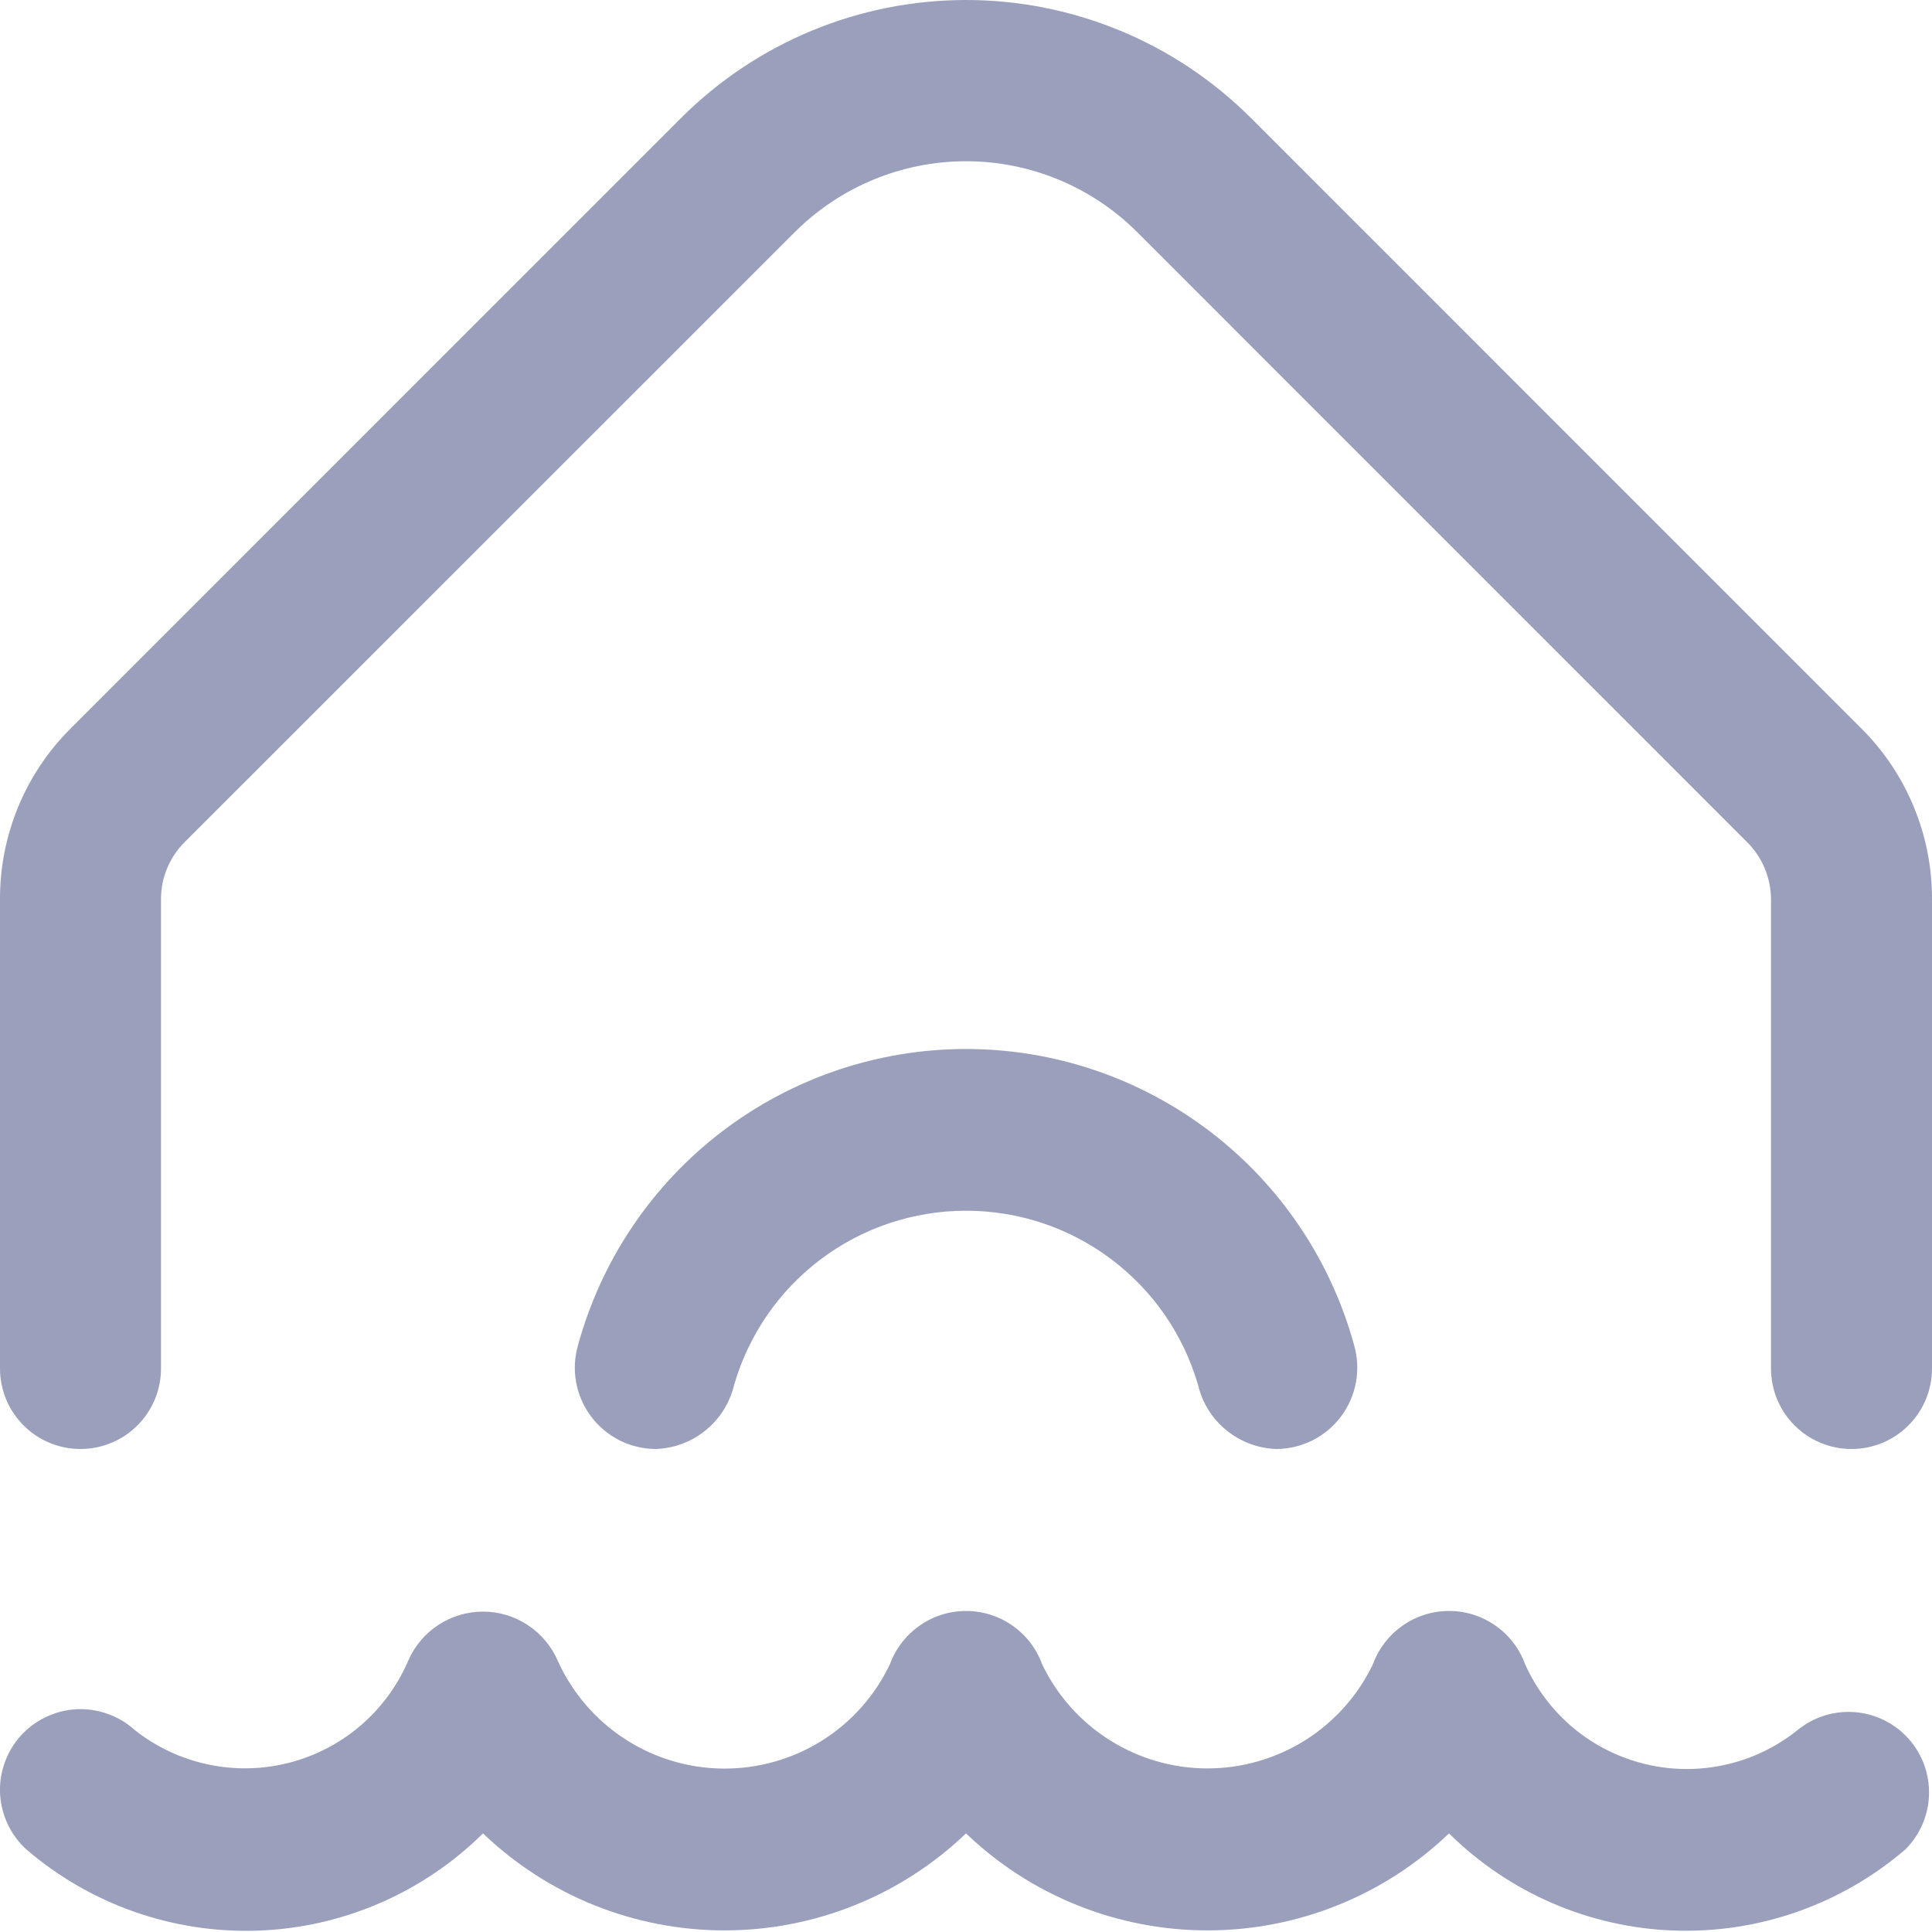
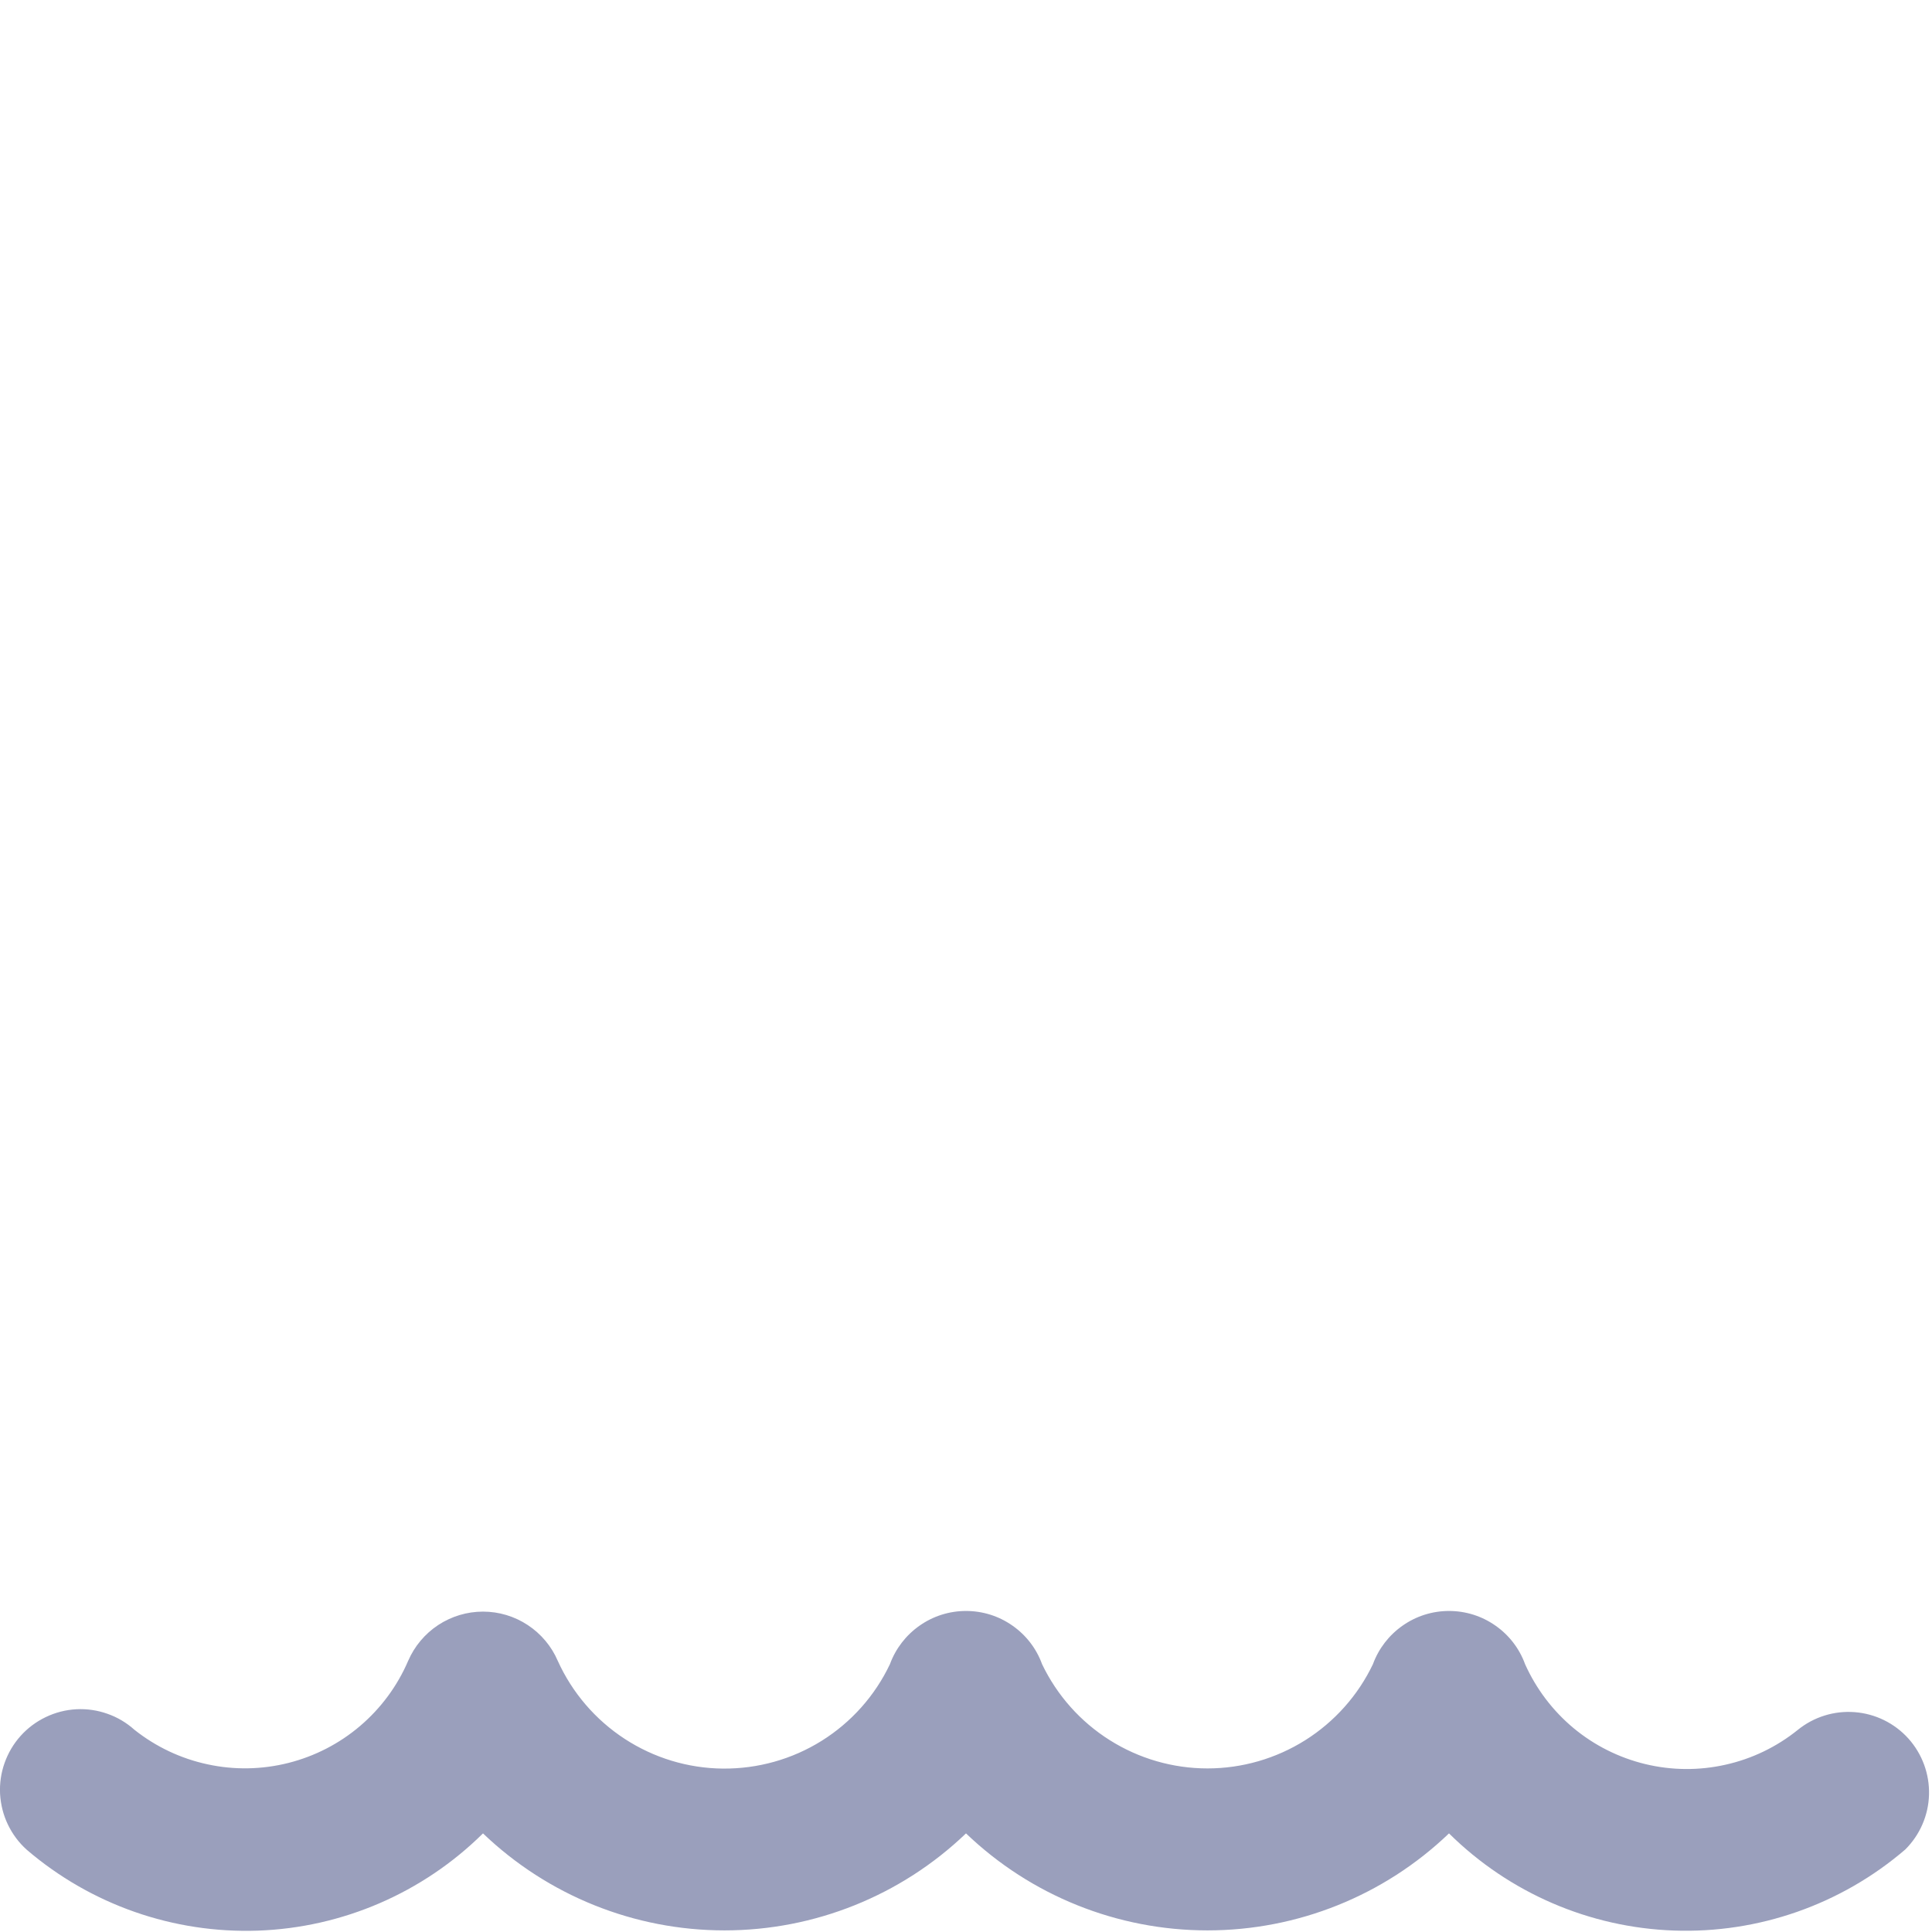
<svg xmlns="http://www.w3.org/2000/svg" width="24" height="24" viewBox="0 0 24 24" fill="none">
  <g clip-path="url(#clip0_6643_15712)">
    <path d="M22.332 21.49C22.07 21.701 21.763 21.849 21.434 21.922C21.106 21.996 20.765 21.993 20.438 21.914C20.111 21.835 19.806 21.682 19.547 21.467C19.289 21.252 19.083 20.98 18.945 20.673C18.875 20.479 18.746 20.312 18.577 20.194C18.408 20.075 18.207 20.012 18 20.012C17.794 20.012 17.593 20.075 17.424 20.194C17.255 20.312 17.126 20.479 17.055 20.673C16.87 21.061 16.578 21.388 16.215 21.617C15.851 21.846 15.43 21.968 15 21.968C14.57 21.968 14.149 21.846 13.786 21.617C13.422 21.388 13.131 21.061 12.945 20.673C12.875 20.479 12.746 20.312 12.577 20.194C12.408 20.075 12.207 20.012 12 20.012C11.794 20.012 11.593 20.075 11.424 20.194C11.255 20.312 11.126 20.479 11.055 20.673C10.869 21.065 10.575 21.395 10.207 21.625C9.839 21.855 9.413 21.974 8.979 21.97C8.545 21.966 8.122 21.837 7.759 21.6C7.396 21.363 7.108 21.027 6.929 20.632C6.851 20.45 6.721 20.296 6.556 20.187C6.391 20.078 6.198 20.02 6 20.02C5.802 20.02 5.609 20.078 5.443 20.187C5.278 20.296 5.149 20.45 5.07 20.632C4.936 20.944 4.732 21.22 4.474 21.44C4.216 21.66 3.911 21.817 3.582 21.9C3.253 21.983 2.909 21.989 2.578 21.917C2.246 21.846 1.936 21.699 1.67 21.488C1.572 21.4 1.458 21.332 1.334 21.289C1.21 21.245 1.079 21.226 0.948 21.233C0.816 21.24 0.688 21.273 0.569 21.33C0.45 21.387 0.344 21.466 0.256 21.564C0.168 21.662 0.101 21.776 0.057 21.9C0.013 22.024 -0.006 22.155 0.001 22.287C0.009 22.418 0.041 22.547 0.098 22.665C0.155 22.784 0.234 22.89 0.332 22.978C1.13 23.662 2.156 24.02 3.206 23.983C4.256 23.945 5.253 23.514 6 22.775C6.808 23.549 7.882 23.98 9 23.98C10.118 23.98 11.193 23.549 12 22.775C12.807 23.549 13.882 23.98 15 23.98C16.118 23.98 17.193 23.549 18 22.775C18.747 23.514 19.745 23.945 20.795 23.982C21.845 24.019 22.871 23.659 23.668 22.975C23.85 22.794 23.956 22.55 23.963 22.294C23.97 22.037 23.878 21.788 23.707 21.597C23.535 21.406 23.297 21.289 23.041 21.269C22.785 21.249 22.531 21.328 22.332 21.49Z" fill="#9A9FBC" />
-     <path d="M2 17V11.169C2 10.904 2.105 10.65 2.293 10.462L9.878 2.879C10.442 2.318 11.205 2.003 12 2.003C12.795 2.003 13.558 2.318 14.122 2.879L21.707 10.465C21.892 10.651 21.997 10.902 22 11.165V17C22 17.265 22.105 17.52 22.293 17.707C22.48 17.895 22.735 18 23 18C23.265 18 23.52 17.895 23.707 17.707C23.895 17.52 24 17.265 24 17V11.169C24.001 10.775 23.924 10.385 23.773 10.021C23.622 9.656 23.401 9.326 23.121 9.048L15.536 1.462C14.597 0.526 13.326 0 12 0C10.674 0 9.403 0.526 8.464 1.462L0.879 9.048C0.599 9.326 0.378 9.656 0.227 10.021C0.076 10.385 -0.001 10.775 1.20795e-05 11.169V17C1.20795e-05 17.265 0.105 17.52 0.293 17.707C0.48 17.895 0.735 18 1 18C1.265 18 1.52 17.895 1.707 17.707C1.895 17.52 2 17.265 2 17Z" fill="#9A9FBC" />
-     <path d="M12.001 13.031C10.905 13.031 9.839 13.392 8.968 14.057C8.097 14.722 7.469 15.655 7.18 16.712C7.137 16.861 7.129 17.019 7.157 17.172C7.185 17.325 7.248 17.469 7.341 17.594C7.434 17.719 7.555 17.82 7.693 17.891C7.832 17.961 7.985 17.998 8.141 18C8.368 17.994 8.586 17.913 8.763 17.77C8.939 17.628 9.064 17.431 9.118 17.21C9.298 16.584 9.676 16.034 10.196 15.643C10.716 15.251 11.35 15.04 12.001 15.04C12.652 15.04 13.285 15.251 13.805 15.643C14.325 16.034 14.704 16.584 14.884 17.21C14.937 17.431 15.062 17.628 15.238 17.77C15.415 17.913 15.634 17.994 15.861 18C16.016 17.998 16.169 17.961 16.308 17.891C16.447 17.82 16.567 17.719 16.66 17.594C16.753 17.469 16.816 17.325 16.844 17.172C16.872 17.019 16.864 16.861 16.822 16.712C16.532 15.655 15.904 14.722 15.033 14.057C14.162 13.392 13.097 13.031 12.001 13.031Z" fill="#9A9FBC" />
  </g>
  <defs>
    <clipPath id="clip0_6643_15712">
      <rect width="24" height="24" fill="white" />
    </clipPath>
  </defs>
</svg>